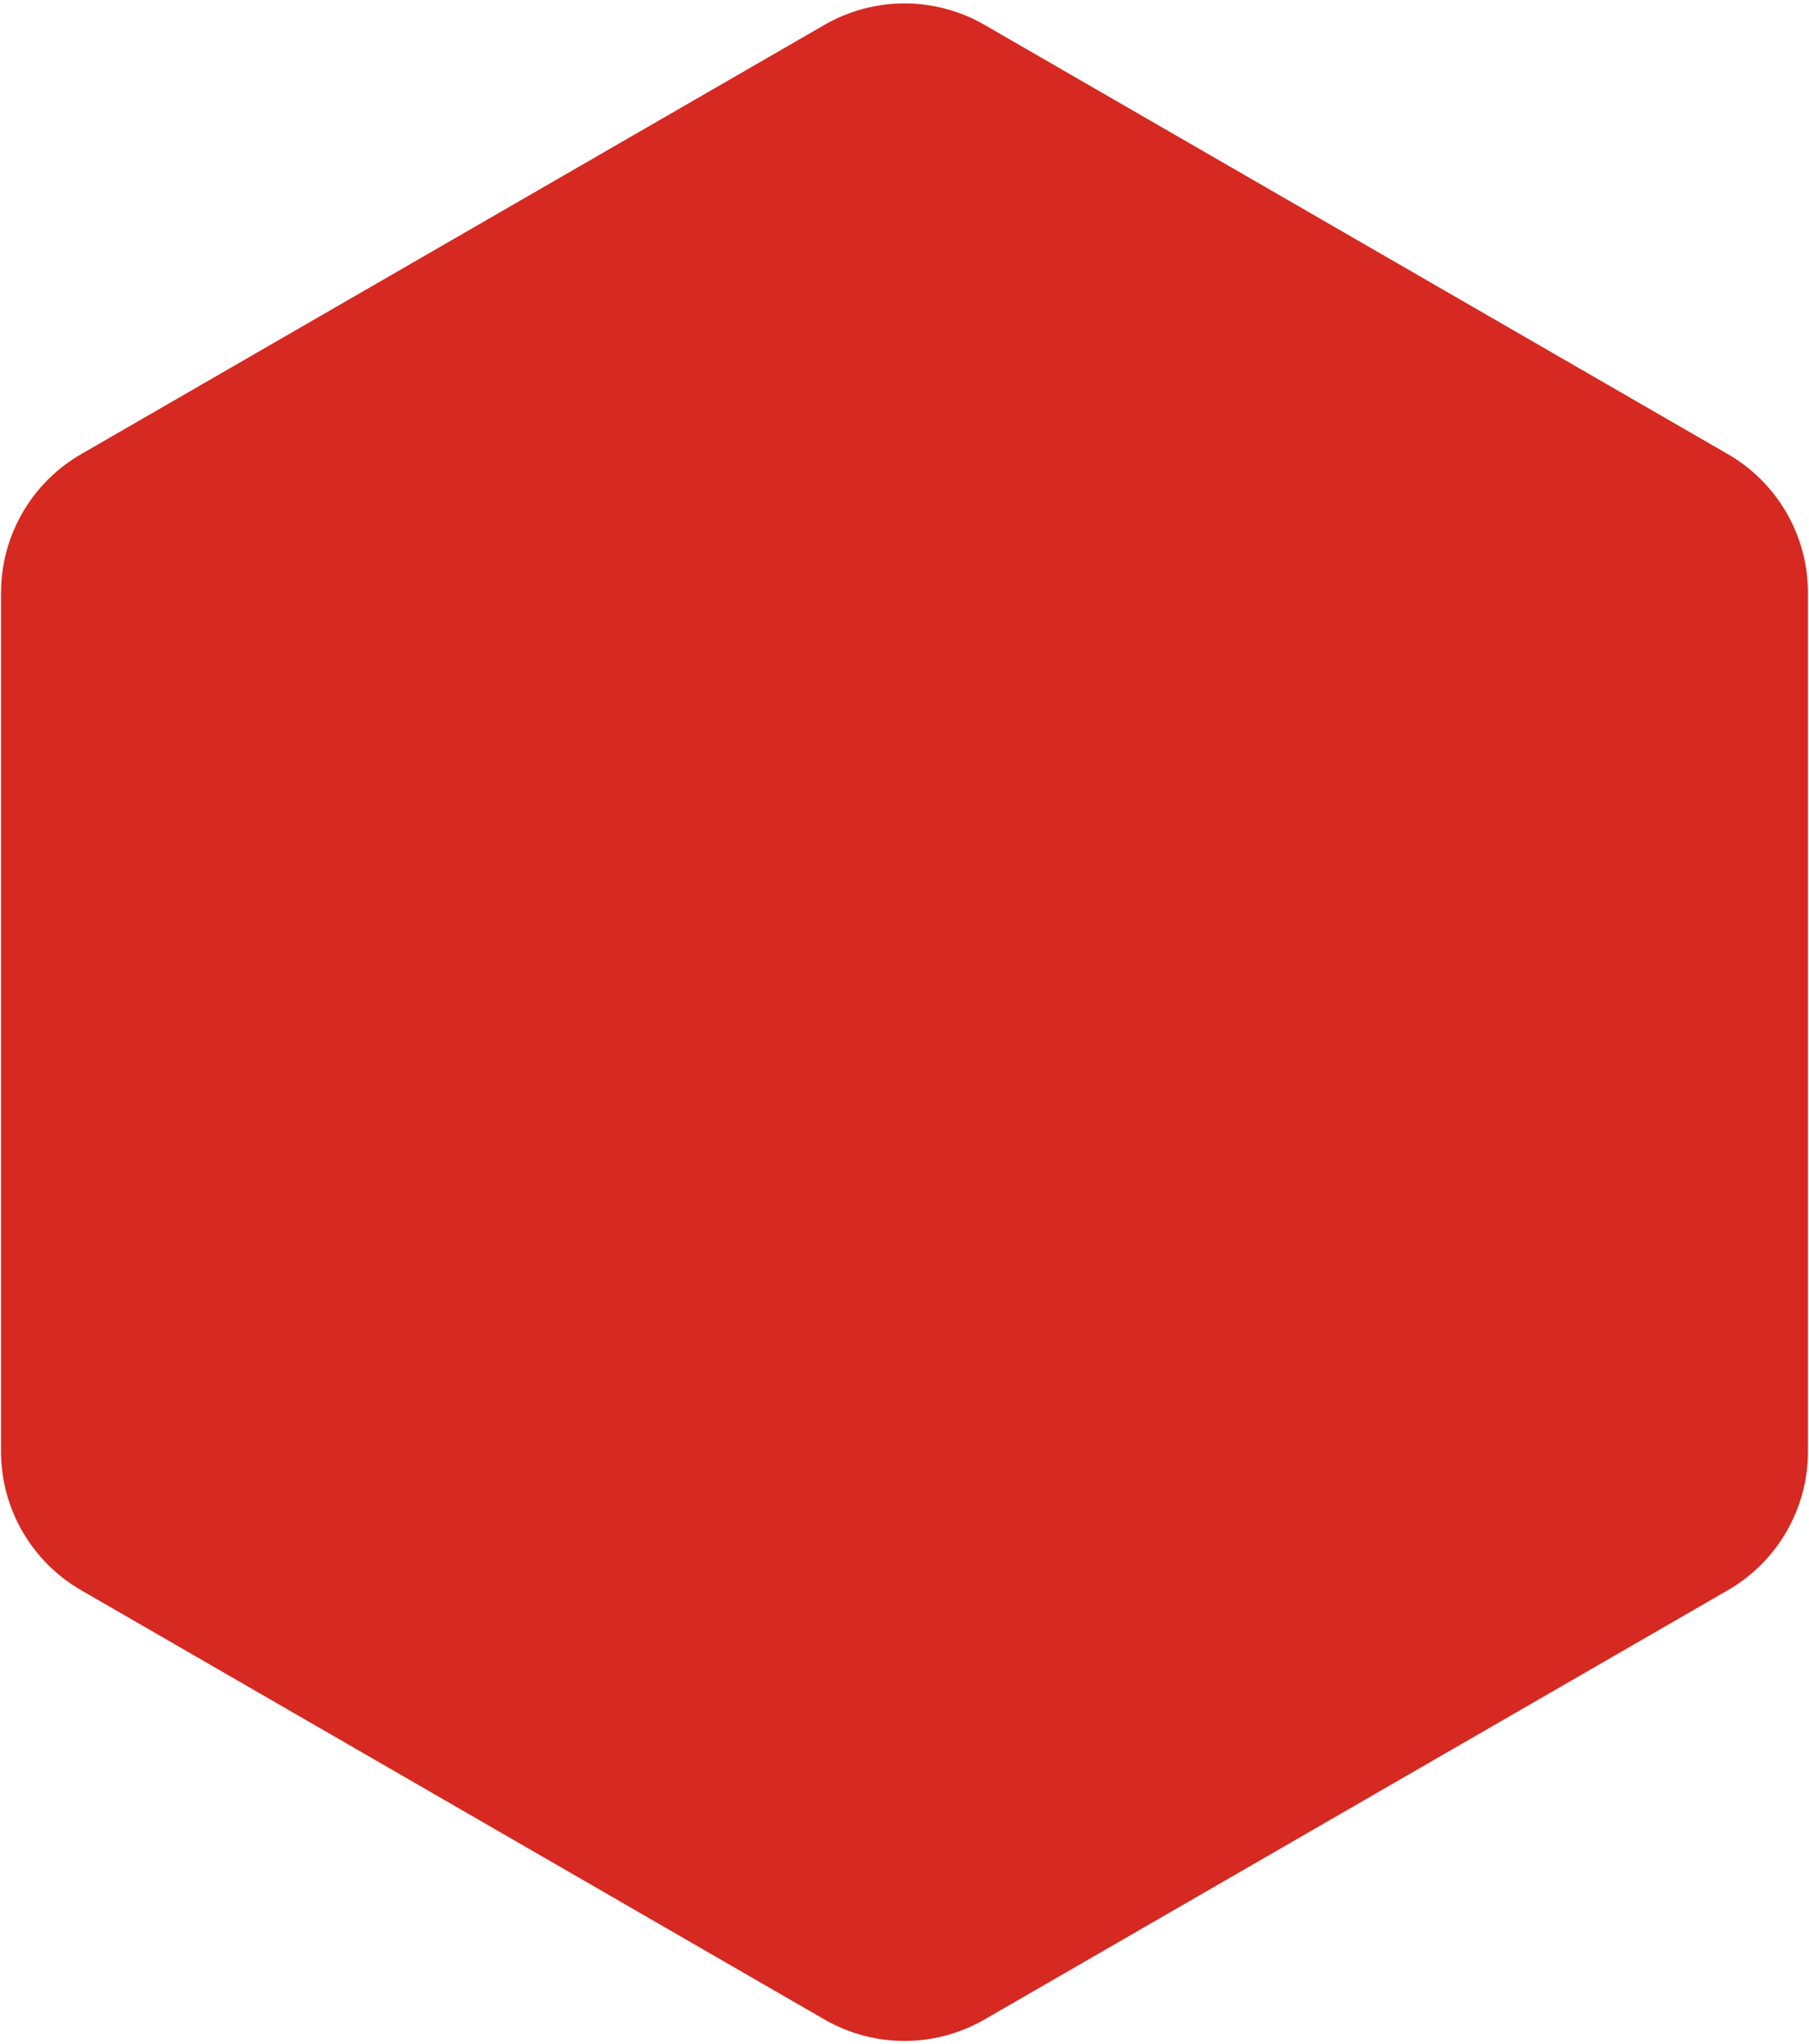
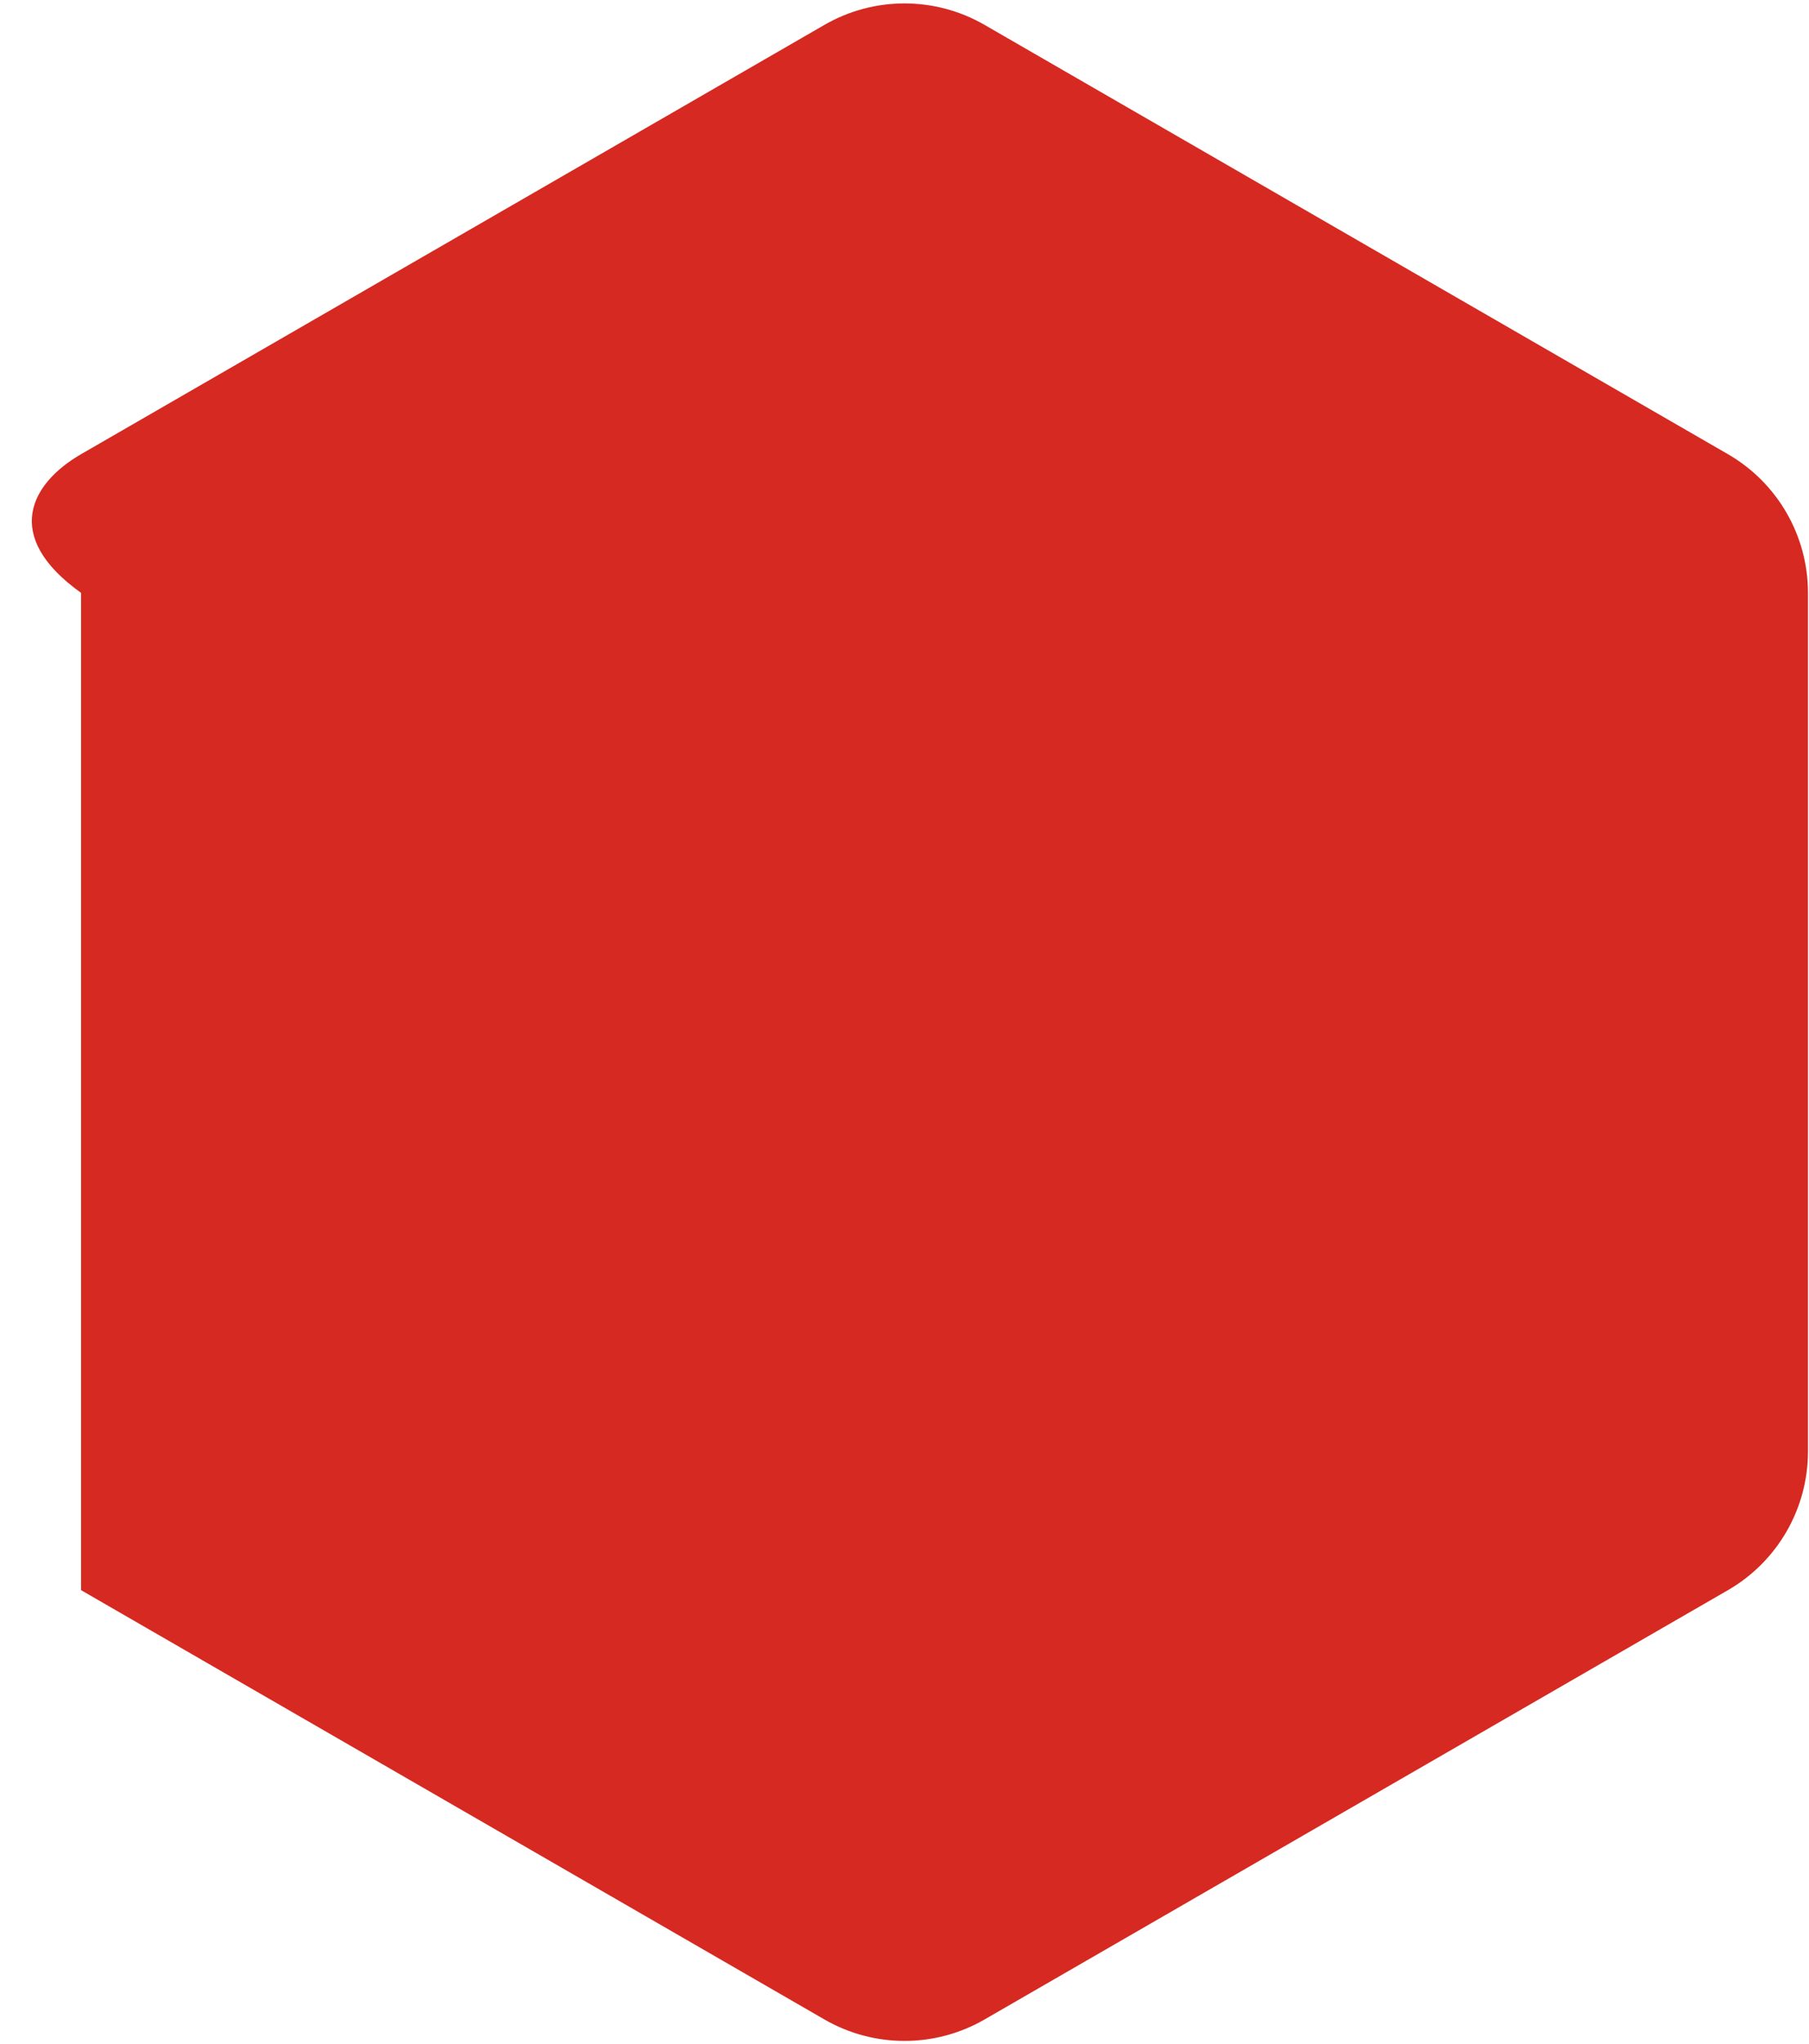
<svg xmlns="http://www.w3.org/2000/svg" width="339" height="383" viewBox="0 0 339 383" fill="none">
  <g style="mix-blend-mode:plus-darker">
-     <path d="M154.5 4.66C163.782 -0.699 175.218 -0.699 184.5 4.66L323.808 85.09C333.09 90.449 338.808 100.353 338.808 111.071V271.929C338.808 282.647 333.09 292.551 323.808 297.91L184.5 378.34C175.218 383.699 163.782 383.699 154.5 378.34L15.192 297.91C5.91 292.551 0.192 282.647 0.192 271.93V111.071C0.192 100.353 5.91 90.449 15.192 85.09L154.5 4.66Z" fill="#D62921" />
+     <path d="M154.5 4.66C163.782 -0.699 175.218 -0.699 184.5 4.66L323.808 85.09C333.09 90.449 338.808 100.353 338.808 111.071V271.929C338.808 282.647 333.09 292.551 323.808 297.91L184.5 378.34C175.218 383.699 163.782 383.699 154.5 378.34L15.192 297.91V111.071C0.192 100.353 5.91 90.449 15.192 85.09L154.5 4.66Z" fill="#D62921" />
  </g>
</svg>